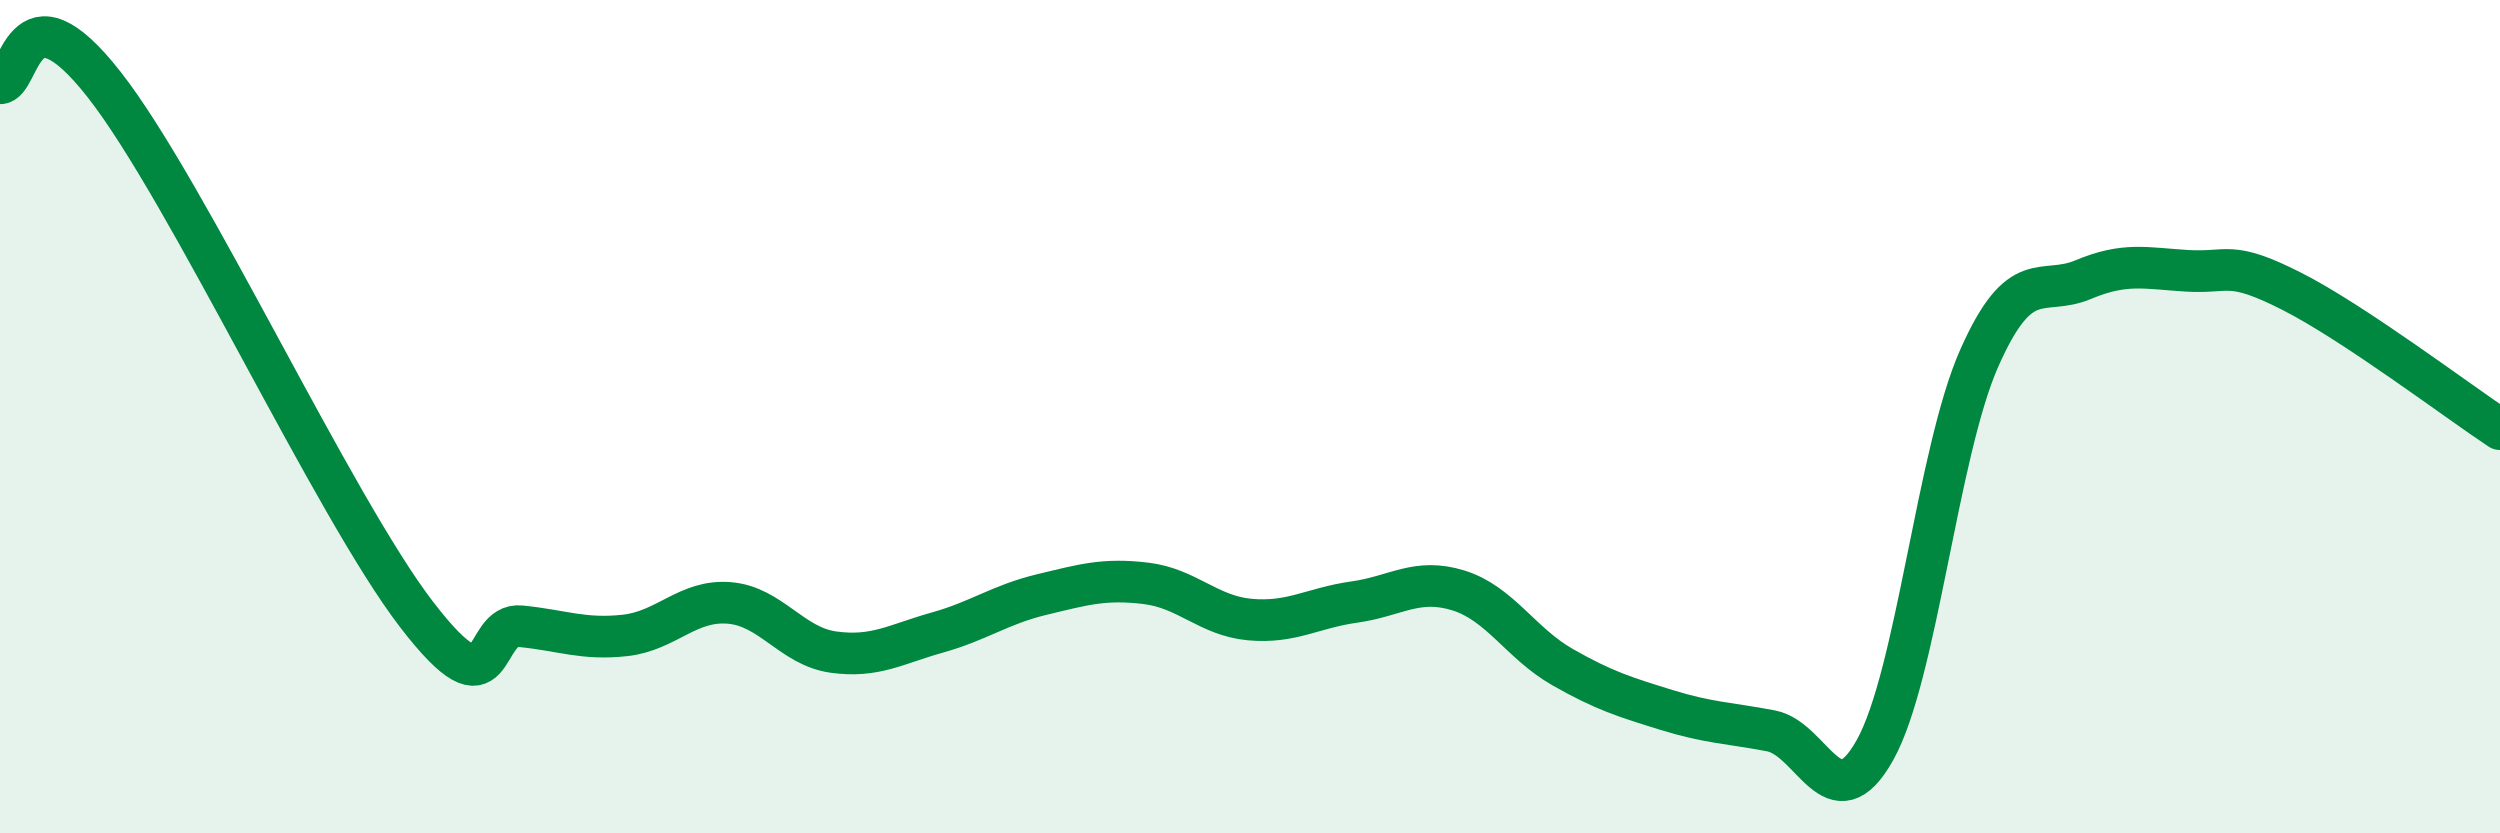
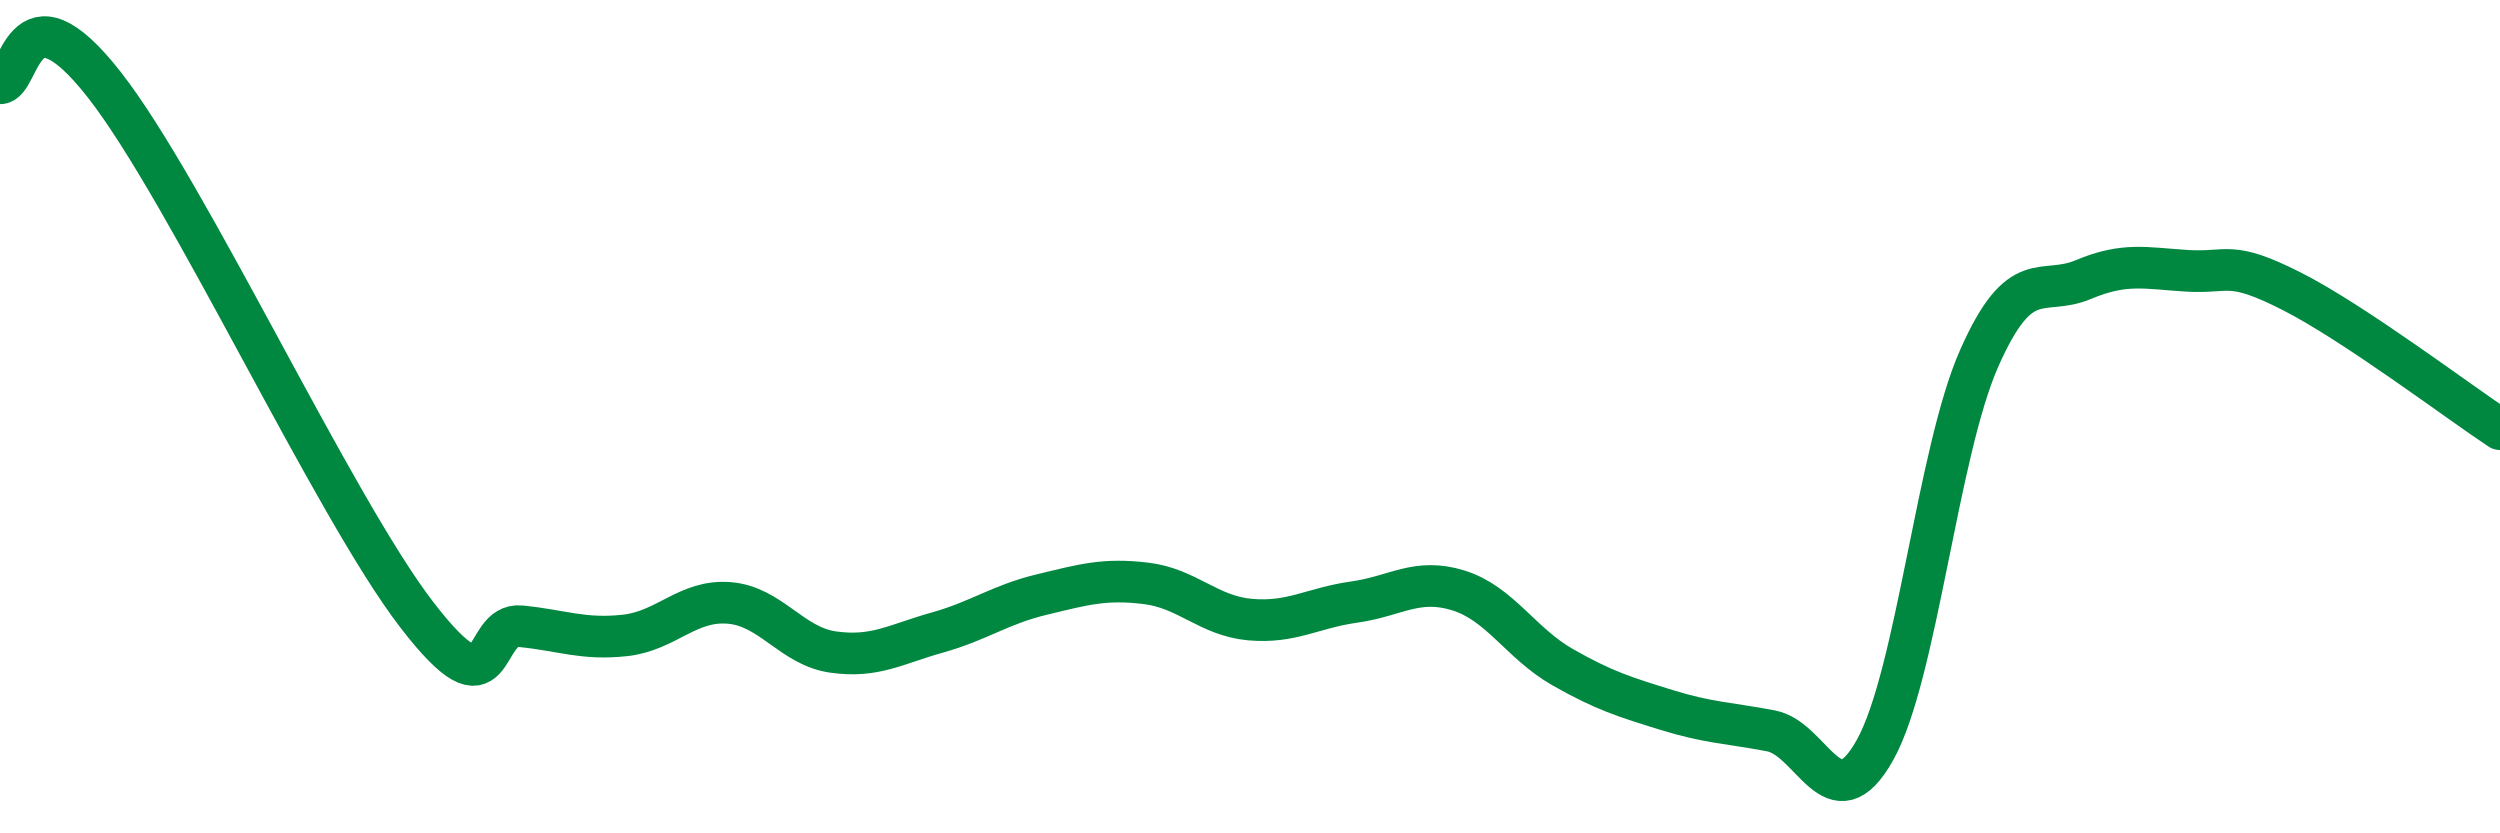
<svg xmlns="http://www.w3.org/2000/svg" width="60" height="20" viewBox="0 0 60 20">
-   <path d="M 0,2 C 0.5,2.01 0.5,-0.52 2.5,2.03 C 4.5,4.58 8,12.15 10,14.75 C 12,17.35 11.5,14.93 12.5,15.03 C 13.5,15.13 14,15.36 15,15.25 C 16,15.14 16.5,14.39 17.5,14.47 C 18.5,14.55 19,15.51 20,15.65 C 21,15.79 21.5,15.46 22.5,15.18 C 23.5,14.9 24,14.51 25,14.27 C 26,14.03 26.5,13.88 27.5,14 C 28.5,14.12 29,14.78 30,14.87 C 31,14.96 31.5,14.59 32.5,14.45 C 33.5,14.31 34,13.86 35,14.17 C 36,14.48 36.5,15.44 37.5,16.01 C 38.5,16.58 39,16.73 40,17.04 C 41,17.35 41.5,17.35 42.5,17.54 C 43.5,17.73 44,19.79 45,18 C 46,16.21 46.5,10.86 47.5,8.6 C 48.5,6.34 49,7.13 50,6.71 C 51,6.29 51.5,6.44 52.5,6.5 C 53.5,6.56 53.5,6.23 55,6.99 C 56.5,7.75 59,9.64 60,10.3L60 20L0 20Z" fill="#008740" opacity="0.1" stroke-linecap="round" stroke-linejoin="round" />
  <path d="M 0,2 C 0.5,2.01 0.5,-0.52 2.5,2.03 C 4.5,4.58 8,12.15 10,14.75 C 12,17.35 11.5,14.93 12.5,15.03 C 13.5,15.13 14,15.36 15,15.25 C 16,15.14 16.5,14.39 17.5,14.47 C 18.5,14.55 19,15.51 20,15.65 C 21,15.79 21.5,15.46 22.5,15.18 C 23.5,14.9 24,14.51 25,14.27 C 26,14.03 26.5,13.88 27.5,14 C 28.5,14.12 29,14.78 30,14.87 C 31,14.96 31.5,14.59 32.5,14.45 C 33.5,14.31 34,13.86 35,14.17 C 36,14.48 36.5,15.44 37.5,16.01 C 38.5,16.58 39,16.73 40,17.04 C 41,17.35 41.5,17.35 42.5,17.54 C 43.5,17.73 44,19.79 45,18 C 46,16.21 46.5,10.86 47.5,8.6 C 48.5,6.34 49,7.13 50,6.71 C 51,6.29 51.5,6.44 52.5,6.5 C 53.5,6.56 53.5,6.23 55,6.99 C 56.5,7.75 59,9.64 60,10.3" stroke="#008740" stroke-width="1" fill="none" stroke-linecap="round" stroke-linejoin="round" />
</svg>